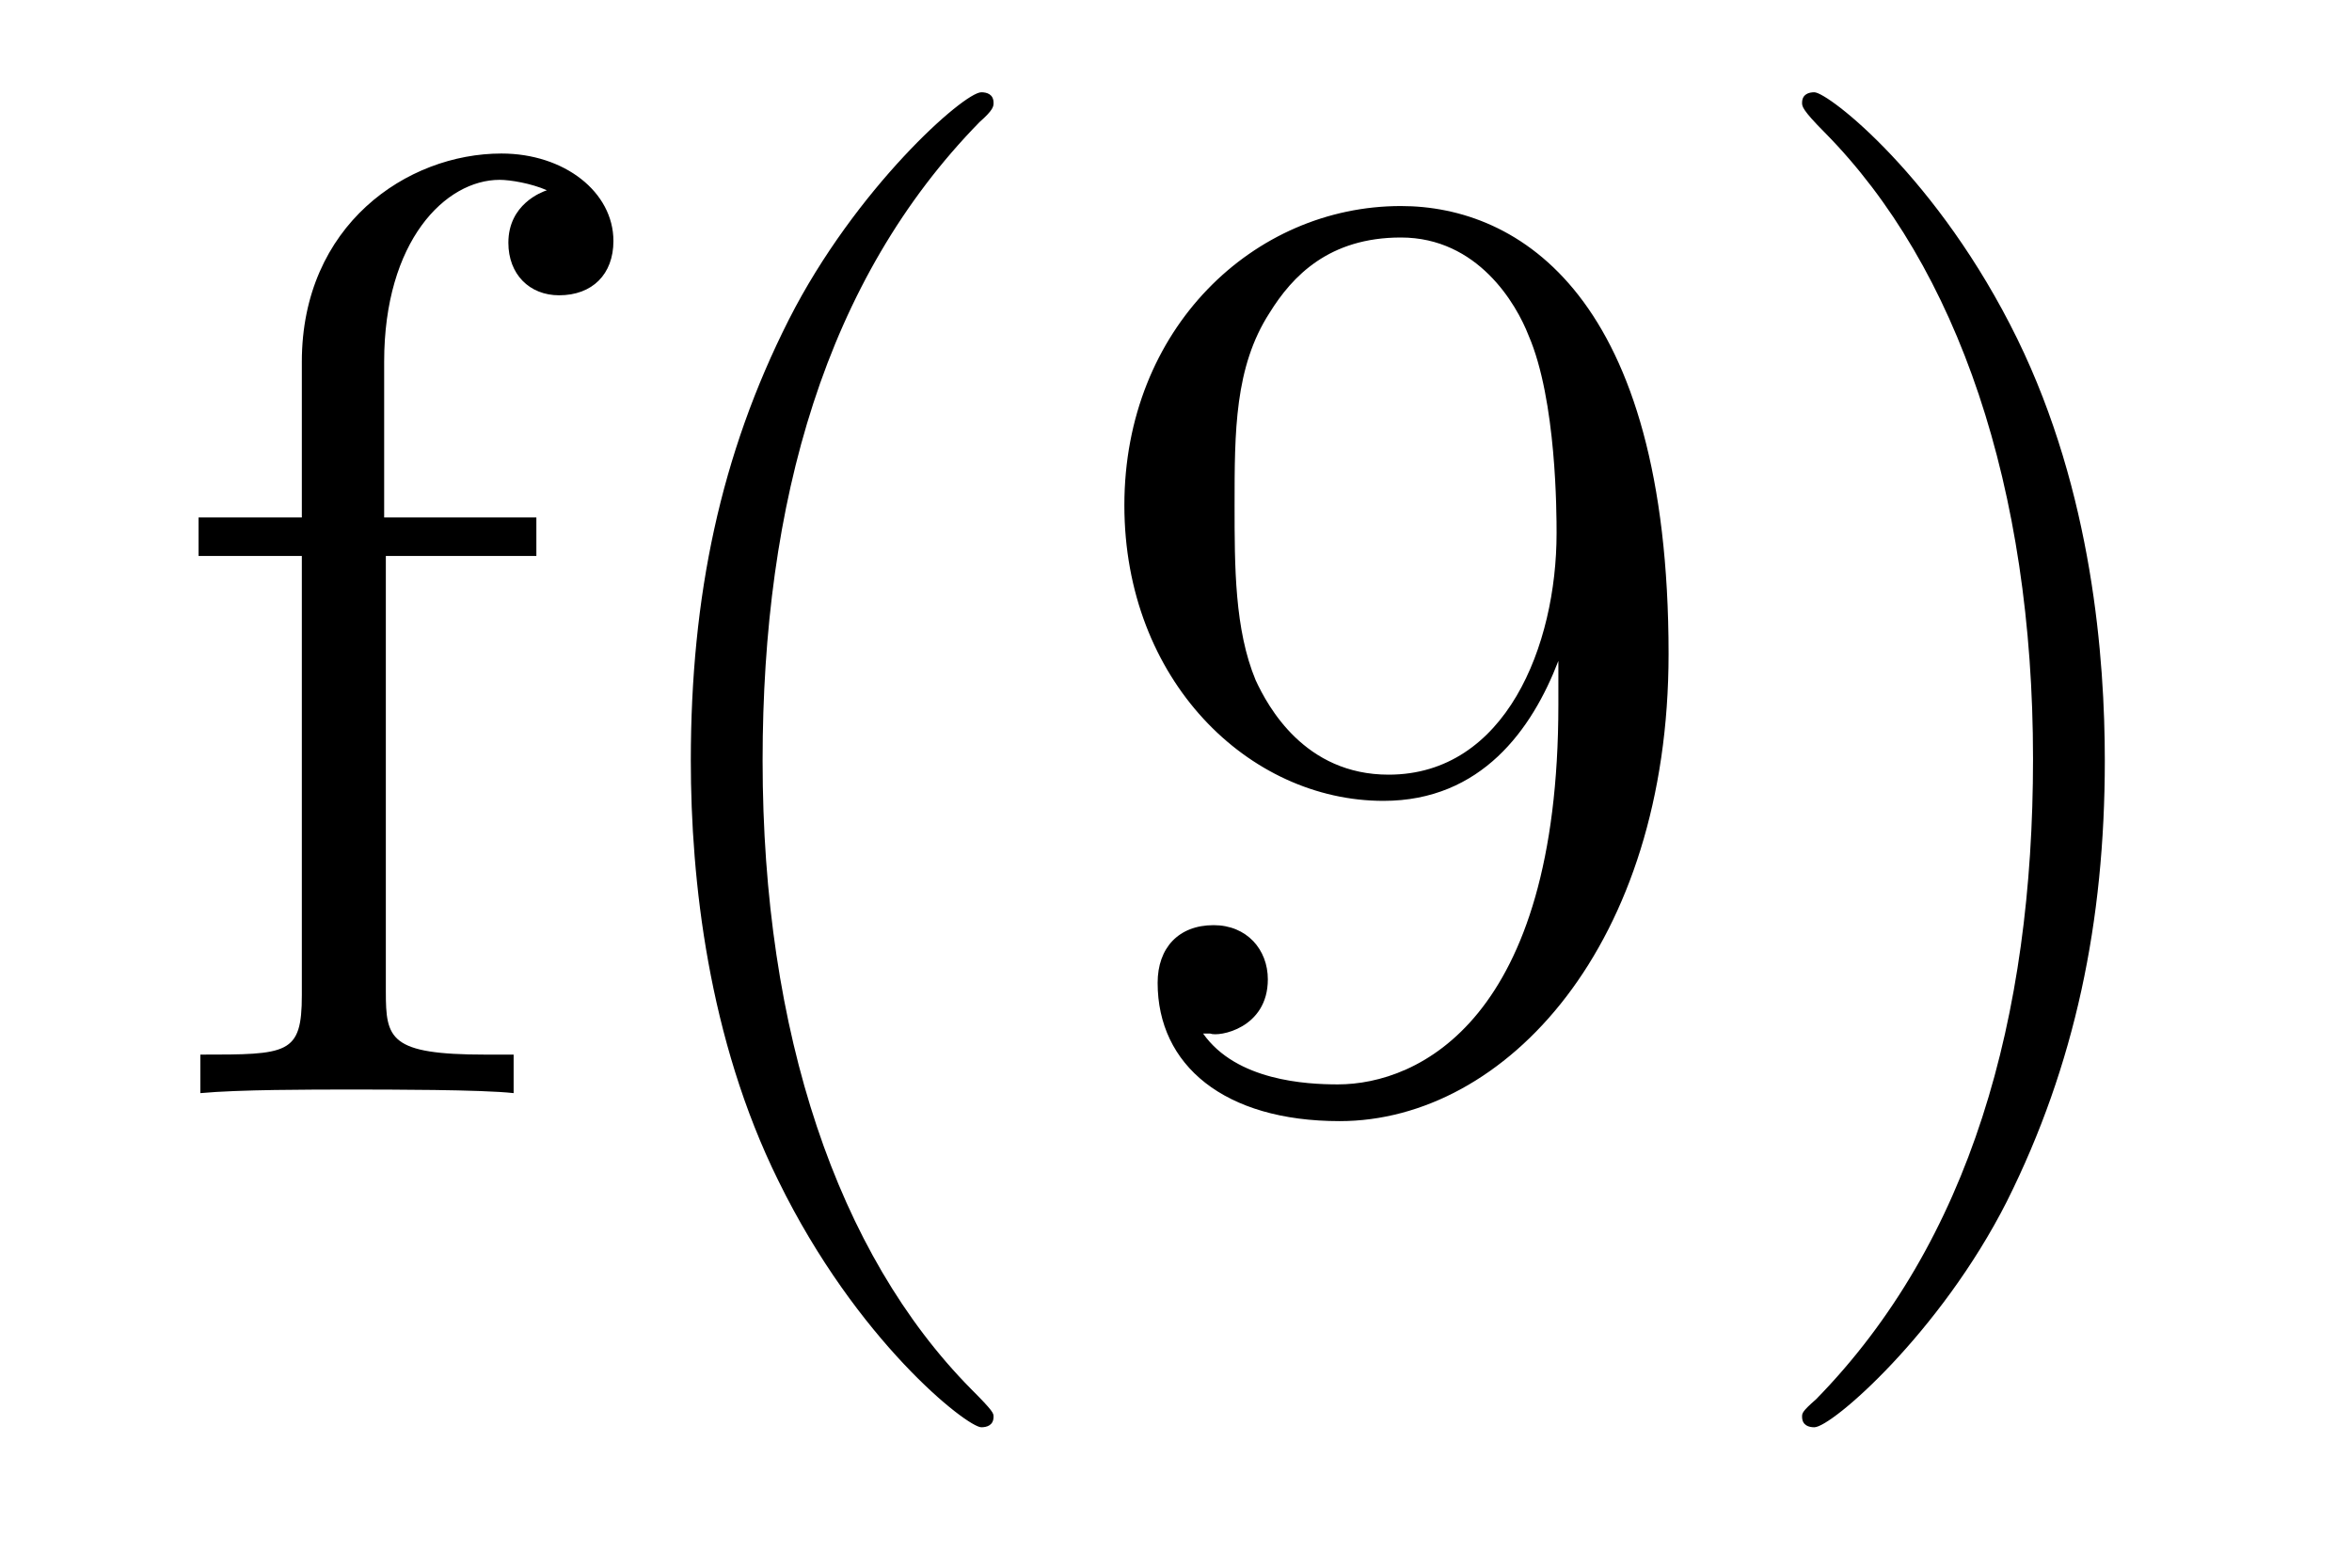
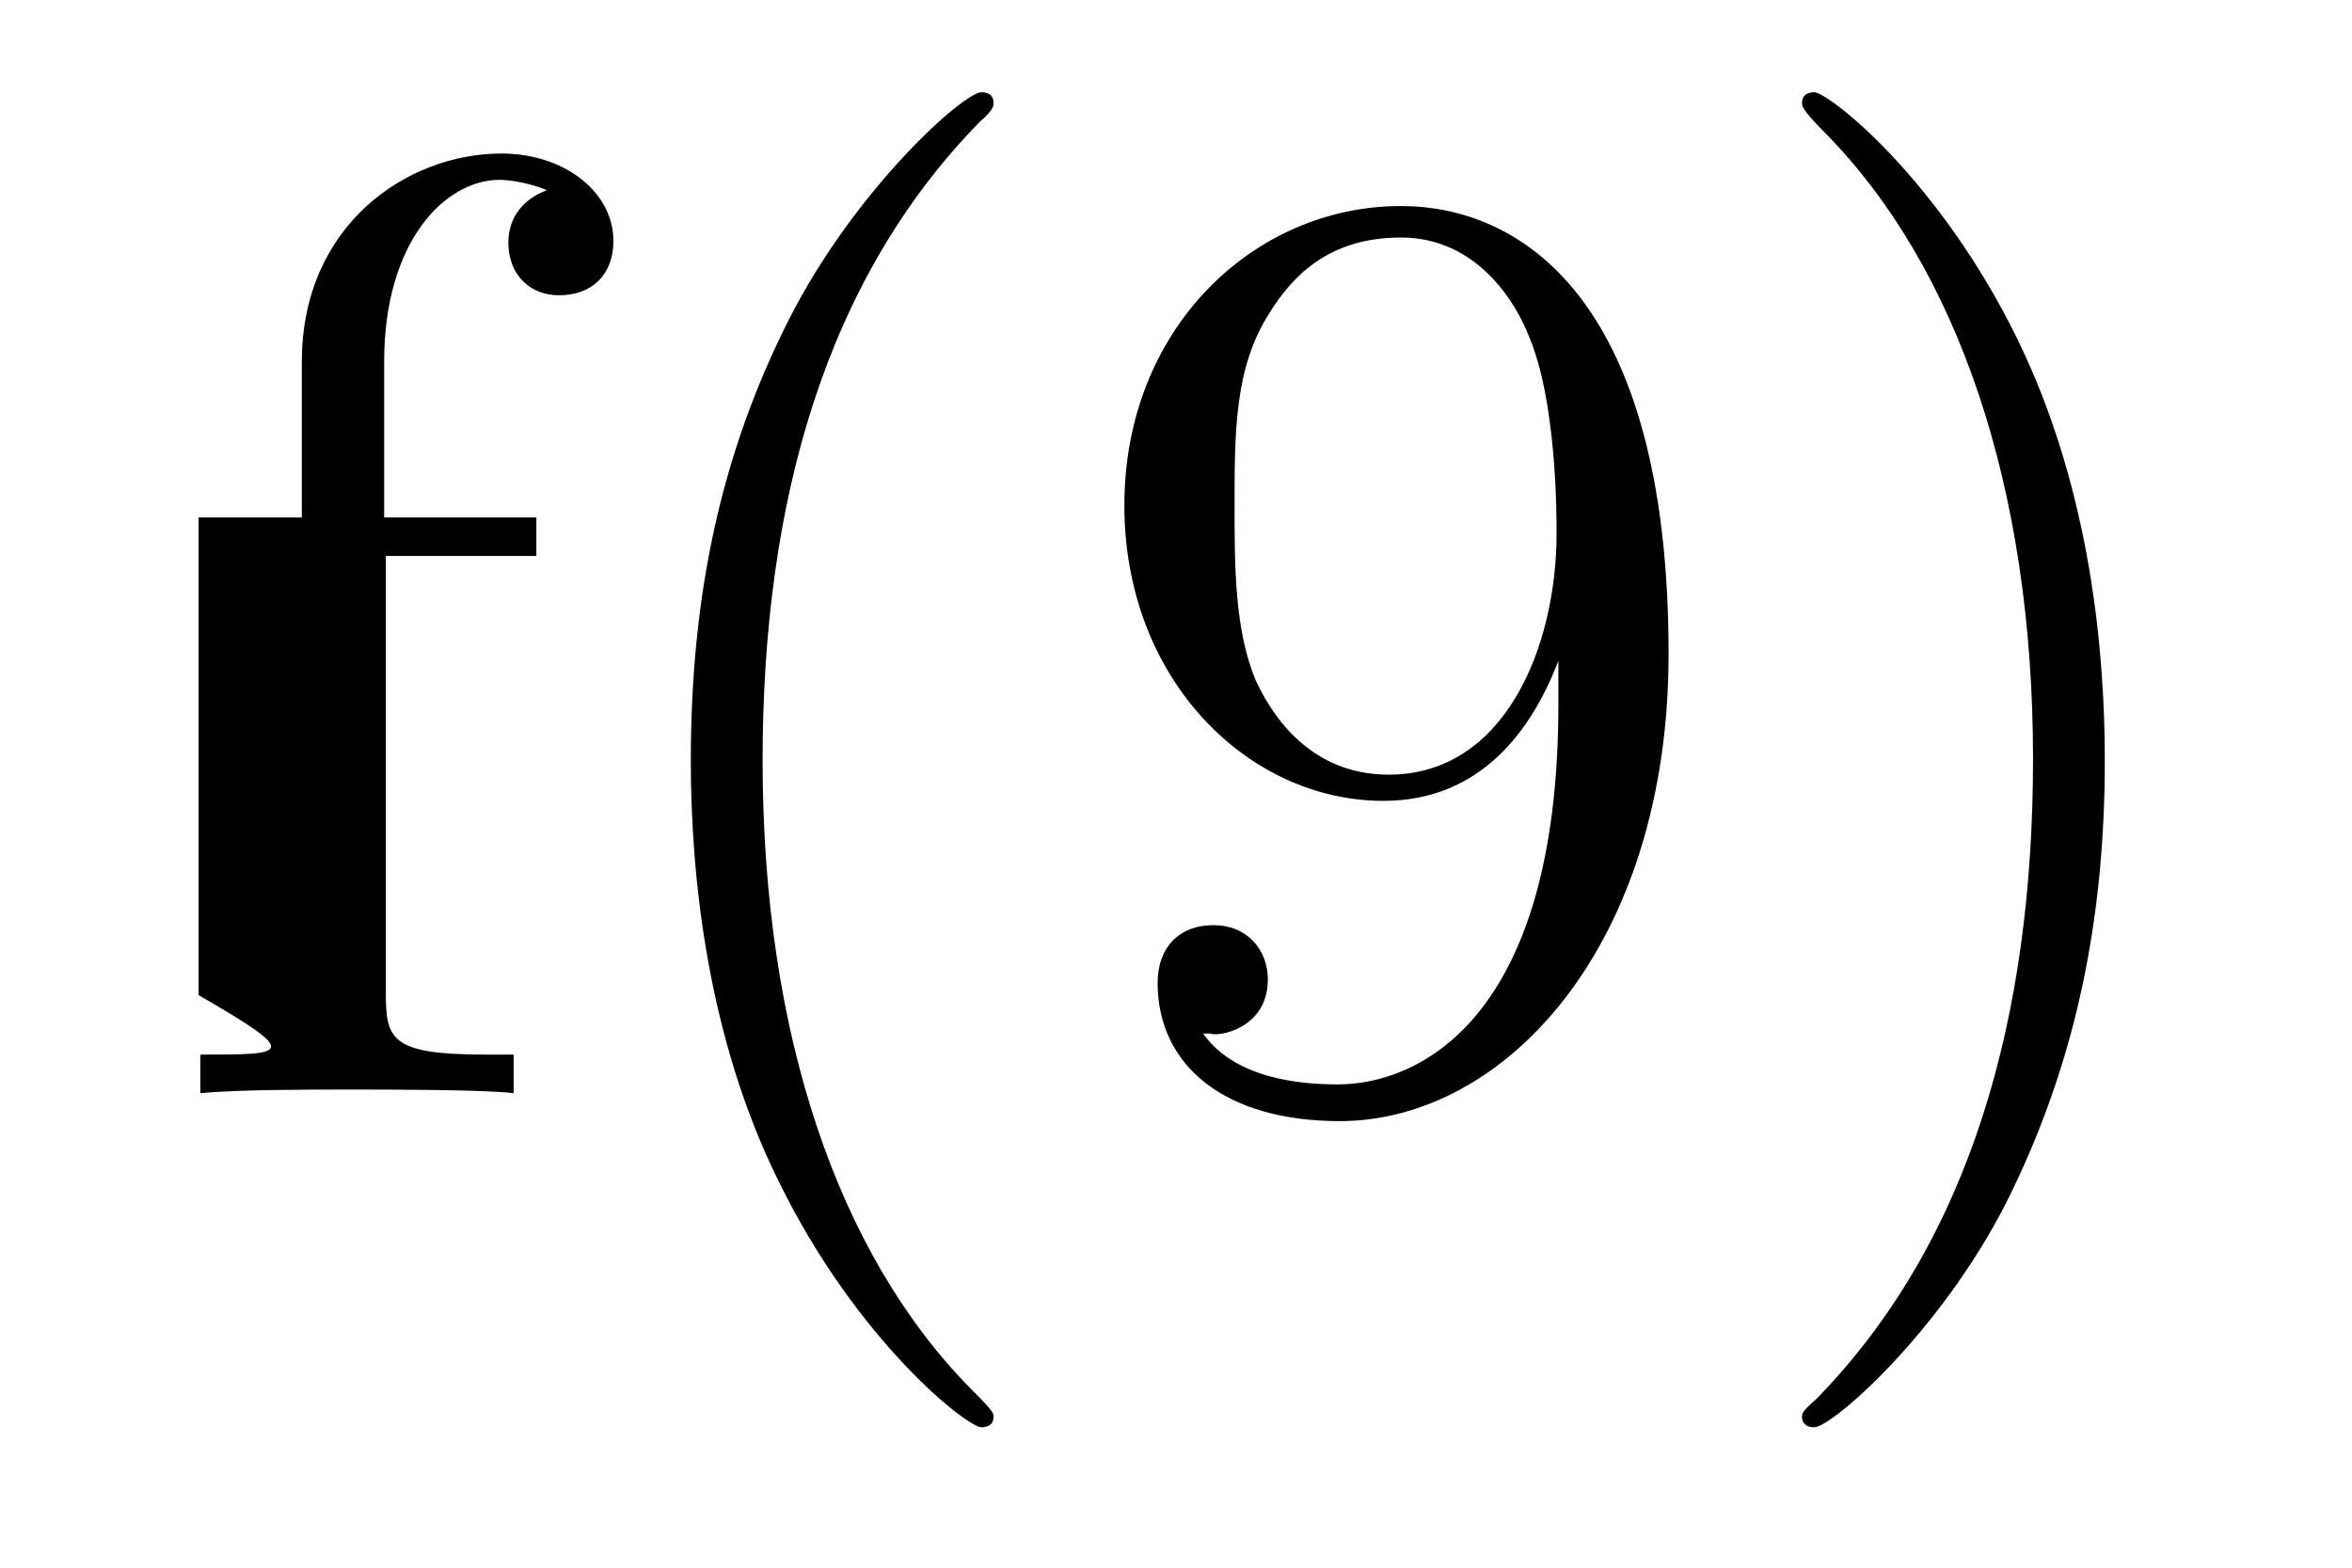
<svg xmlns="http://www.w3.org/2000/svg" height="14pt" version="1.1" viewBox="0 -14 21 14" width="21pt">
  <g id="page1">
    <g transform="matrix(1 0 0 1 -127 650)">
-       <path d="M130.445 -659.035H131.789V-659.379H130.43V-660.77C130.43 -661.848 130.977 -662.394 131.461 -662.394C131.555 -662.394 131.742 -662.363 131.883 -662.301C131.836 -662.285 131.539 -662.176 131.539 -661.832C131.539 -661.551 131.727 -661.363 131.992 -661.363C132.289 -661.363 132.477 -661.551 132.477 -661.848C132.477 -662.285 132.039 -662.629 131.477 -662.629C130.633 -662.629 129.695 -661.988 129.695 -660.77V-659.379H128.773V-659.035H129.695V-655.113C129.695 -654.582 129.57 -654.582 128.789 -654.582V-654.238C129.133 -654.27 129.773 -654.27 130.133 -654.27C130.461 -654.27 131.305 -654.27 131.586 -654.238V-654.582H131.336C130.477 -654.582 130.445 -654.723 130.445 -655.145V-659.035ZM135.871 -651.348C135.871 -651.379 135.871 -651.395 135.668 -651.598C134.481 -652.801 133.809 -654.77 133.809 -657.207C133.809 -659.52 134.371 -661.504 135.746 -662.91C135.871 -663.02 135.871 -663.051 135.871 -663.082C135.871 -663.16 135.809 -663.176 135.762 -663.176C135.606 -663.176 134.637 -662.316 134.043 -661.145C133.434 -659.941 133.168 -658.676 133.168 -657.207C133.168 -656.145 133.324 -654.723 133.949 -653.457C134.652 -652.02 135.637 -651.254 135.762 -651.254C135.809 -651.254 135.871 -651.27 135.871 -651.348ZM140.914 -657.707C140.914 -654.894 139.664 -654.316 138.945 -654.316C138.664 -654.316 138.039 -654.348 137.742 -654.77H137.805C137.883 -654.738 138.32 -654.816 138.32 -655.254C138.32 -655.52 138.133 -655.738 137.836 -655.738C137.523 -655.738 137.336 -655.535 137.336 -655.223C137.336 -654.488 137.93 -653.988 138.961 -653.988C140.445 -653.988 141.898 -655.566 141.898 -658.16C141.898 -661.363 140.555 -662.16 139.508 -662.16C138.195 -662.16 137.039 -661.066 137.039 -659.488C137.039 -657.926 138.148 -656.848 139.352 -656.848C140.227 -656.848 140.68 -657.488 140.914 -658.098V-657.707ZM139.398 -657.082C138.648 -657.082 138.32 -657.691 138.211 -657.926C138.023 -658.379 138.023 -658.941 138.023 -659.488C138.023 -660.144 138.023 -660.723 138.336 -661.207C138.539 -661.535 138.867 -661.879 139.508 -661.879C140.195 -661.879 140.539 -661.285 140.648 -661.004C140.898 -660.426 140.898 -659.41 140.898 -659.238C140.898 -658.238 140.445 -657.082 139.398 -657.082ZM145.793 -657.207C145.793 -658.113 145.684 -659.598 145.012 -660.973C144.309 -662.41 143.324 -663.176 143.199 -663.176C143.152 -663.176 143.09 -663.16 143.09 -663.082C143.09 -663.051 143.09 -663.02 143.293 -662.816C144.48 -661.613 145.152 -659.645 145.152 -657.223C145.152 -654.91 144.59 -652.91 143.215 -651.504C143.09 -651.395 143.09 -651.379 143.09 -651.348C143.09 -651.27 143.152 -651.254 143.199 -651.254C143.355 -651.254 144.324 -652.098 144.918 -653.27C145.527 -654.488 145.793 -655.77 145.793 -657.207ZM146.992 -654.238" fill-rule="evenodd" />
+       <path d="M130.445 -659.035H131.789V-659.379H130.43V-660.77C130.43 -661.848 130.977 -662.394 131.461 -662.394C131.555 -662.394 131.742 -662.363 131.883 -662.301C131.836 -662.285 131.539 -662.176 131.539 -661.832C131.539 -661.551 131.727 -661.363 131.992 -661.363C132.289 -661.363 132.477 -661.551 132.477 -661.848C132.477 -662.285 132.039 -662.629 131.477 -662.629C130.633 -662.629 129.695 -661.988 129.695 -660.77V-659.379H128.773V-659.035V-655.113C129.695 -654.582 129.57 -654.582 128.789 -654.582V-654.238C129.133 -654.27 129.773 -654.27 130.133 -654.27C130.461 -654.27 131.305 -654.27 131.586 -654.238V-654.582H131.336C130.477 -654.582 130.445 -654.723 130.445 -655.145V-659.035ZM135.871 -651.348C135.871 -651.379 135.871 -651.395 135.668 -651.598C134.481 -652.801 133.809 -654.77 133.809 -657.207C133.809 -659.52 134.371 -661.504 135.746 -662.91C135.871 -663.02 135.871 -663.051 135.871 -663.082C135.871 -663.16 135.809 -663.176 135.762 -663.176C135.606 -663.176 134.637 -662.316 134.043 -661.145C133.434 -659.941 133.168 -658.676 133.168 -657.207C133.168 -656.145 133.324 -654.723 133.949 -653.457C134.652 -652.02 135.637 -651.254 135.762 -651.254C135.809 -651.254 135.871 -651.27 135.871 -651.348ZM140.914 -657.707C140.914 -654.894 139.664 -654.316 138.945 -654.316C138.664 -654.316 138.039 -654.348 137.742 -654.77H137.805C137.883 -654.738 138.32 -654.816 138.32 -655.254C138.32 -655.52 138.133 -655.738 137.836 -655.738C137.523 -655.738 137.336 -655.535 137.336 -655.223C137.336 -654.488 137.93 -653.988 138.961 -653.988C140.445 -653.988 141.898 -655.566 141.898 -658.16C141.898 -661.363 140.555 -662.16 139.508 -662.16C138.195 -662.16 137.039 -661.066 137.039 -659.488C137.039 -657.926 138.148 -656.848 139.352 -656.848C140.227 -656.848 140.68 -657.488 140.914 -658.098V-657.707ZM139.398 -657.082C138.648 -657.082 138.32 -657.691 138.211 -657.926C138.023 -658.379 138.023 -658.941 138.023 -659.488C138.023 -660.144 138.023 -660.723 138.336 -661.207C138.539 -661.535 138.867 -661.879 139.508 -661.879C140.195 -661.879 140.539 -661.285 140.648 -661.004C140.898 -660.426 140.898 -659.41 140.898 -659.238C140.898 -658.238 140.445 -657.082 139.398 -657.082ZM145.793 -657.207C145.793 -658.113 145.684 -659.598 145.012 -660.973C144.309 -662.41 143.324 -663.176 143.199 -663.176C143.152 -663.176 143.09 -663.16 143.09 -663.082C143.09 -663.051 143.09 -663.02 143.293 -662.816C144.48 -661.613 145.152 -659.645 145.152 -657.223C145.152 -654.91 144.59 -652.91 143.215 -651.504C143.09 -651.395 143.09 -651.379 143.09 -651.348C143.09 -651.27 143.152 -651.254 143.199 -651.254C143.355 -651.254 144.324 -652.098 144.918 -653.27C145.527 -654.488 145.793 -655.77 145.793 -657.207ZM146.992 -654.238" fill-rule="evenodd" />
    </g>
  </g>
</svg>